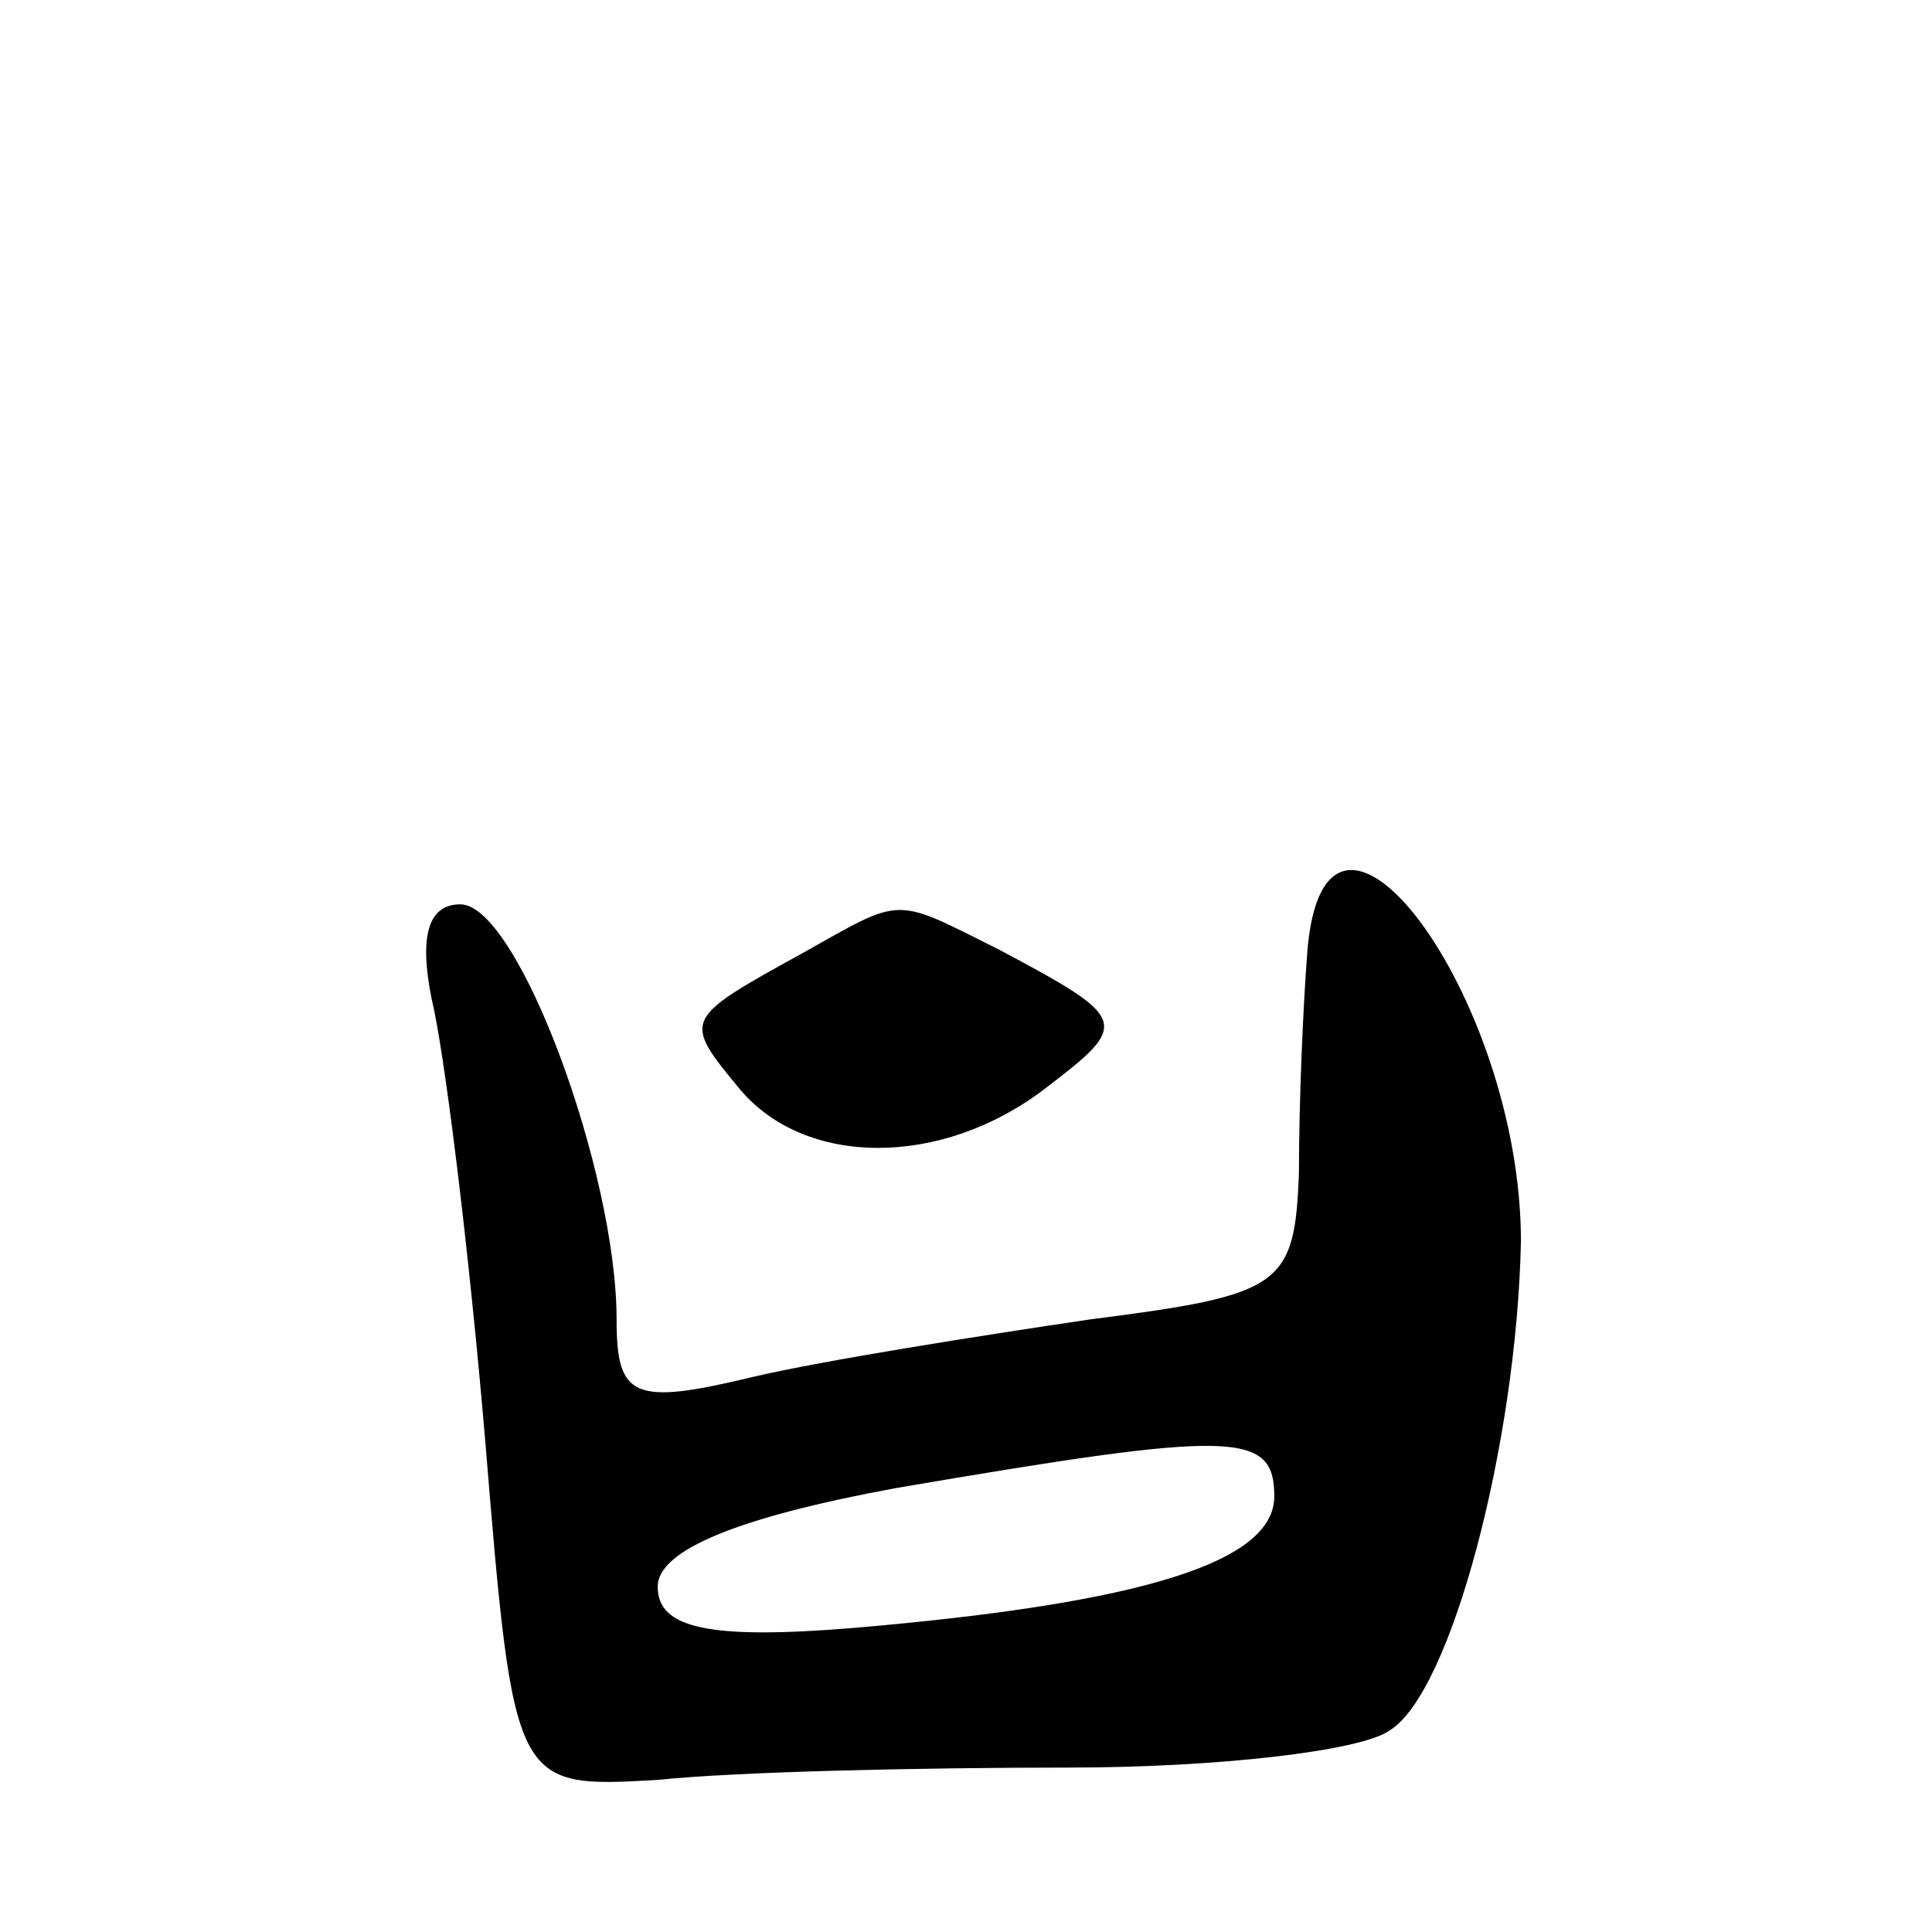
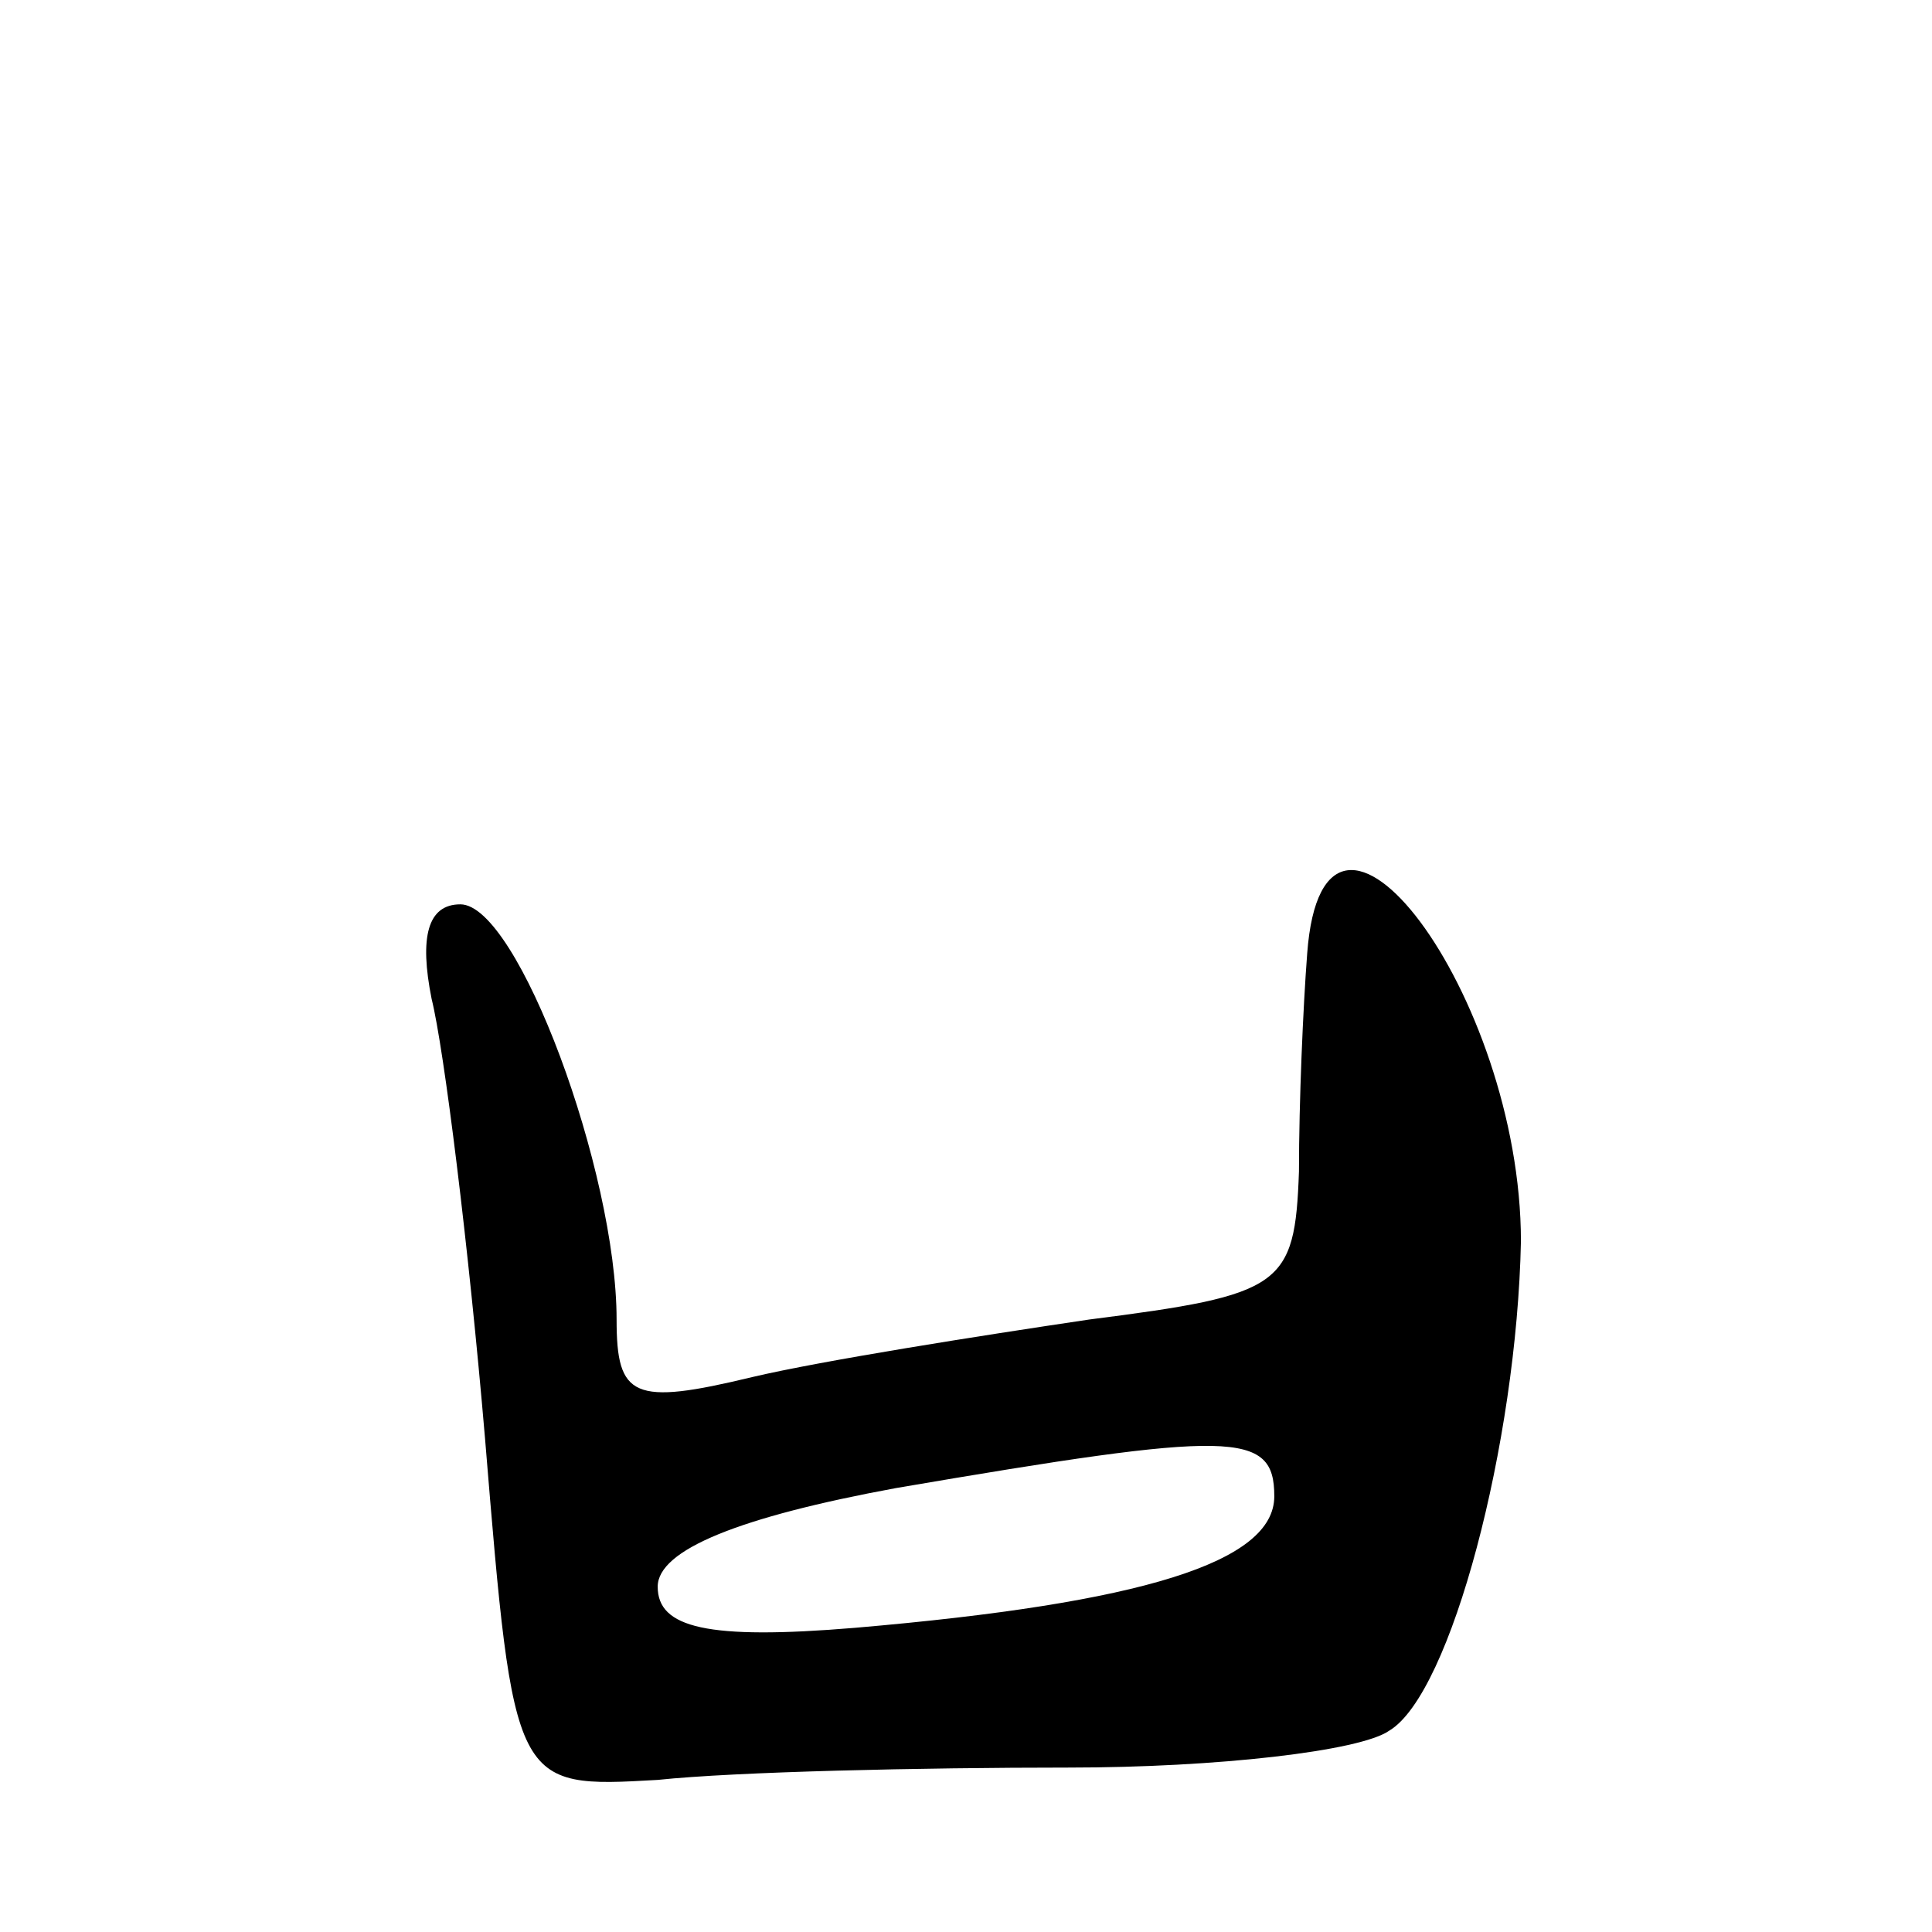
<svg xmlns="http://www.w3.org/2000/svg" version="1.0" width="47" height="47" viewBox="0 0 47 47">
  <g transform="translate(0,47) scale(0.1,-0.1)">
    <path d="M318 238 c-1 -13 -2 -36 -2 -53 -1 -28 -4 -30 -51 -36 -27 -4 -65 -10 -82 -14 -29 -7 -33 -5 -33 14 0 36 -24 101 -38 101 -8 0 -10 -8 -7 -23 3 -12 9 -60 13 -107 7 -85 7 -85 42 -83 19 2 64 3 100 3 36 0 71 4 78 9 15 9 31 70 32 119 0 60 -48 124 -52 70z m-8 -132 c0 -16 -32 -26 -102 -32 -36 -3 -48 0 -48 10 0 9 20 17 58 24 82 14 92 14 92 -2z" />
-     <path d="M195 238 c-29 -16 -29 -16 -15 -33 16 -19 49 -19 74 0 21 16 21 17 -11 34 -26 13 -23 13 -48 -1z" />
  </g>
</svg>